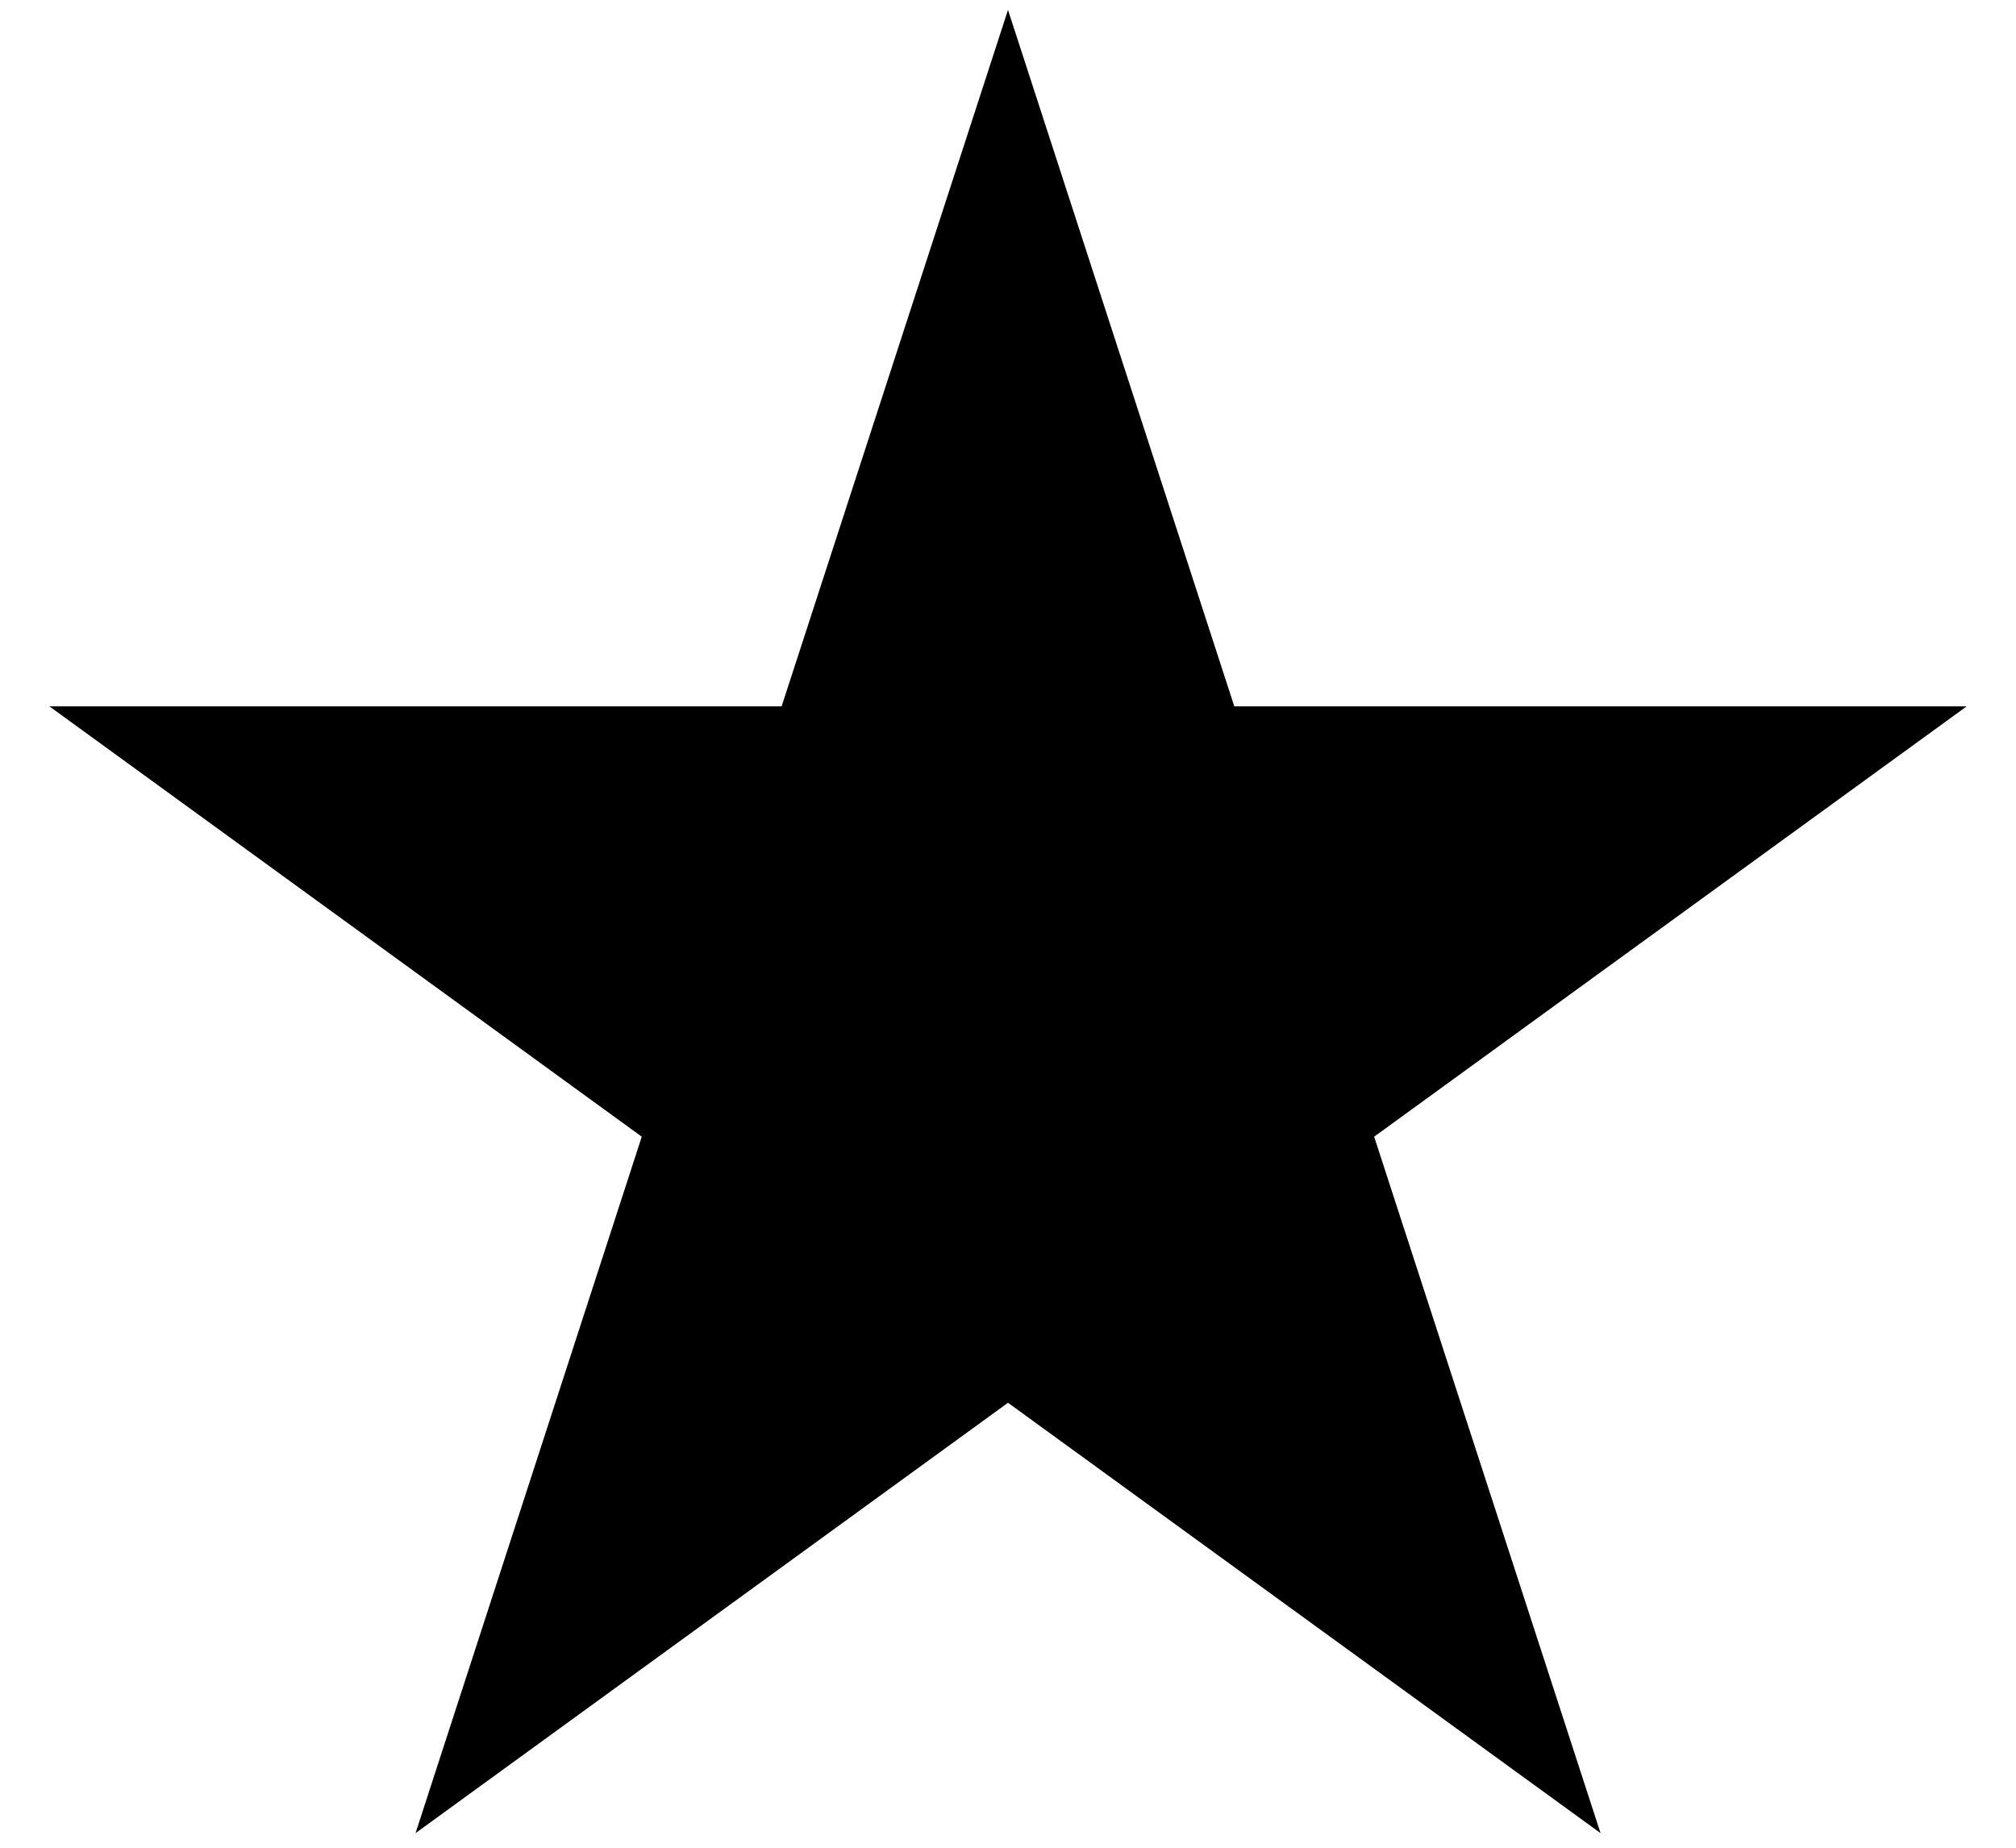
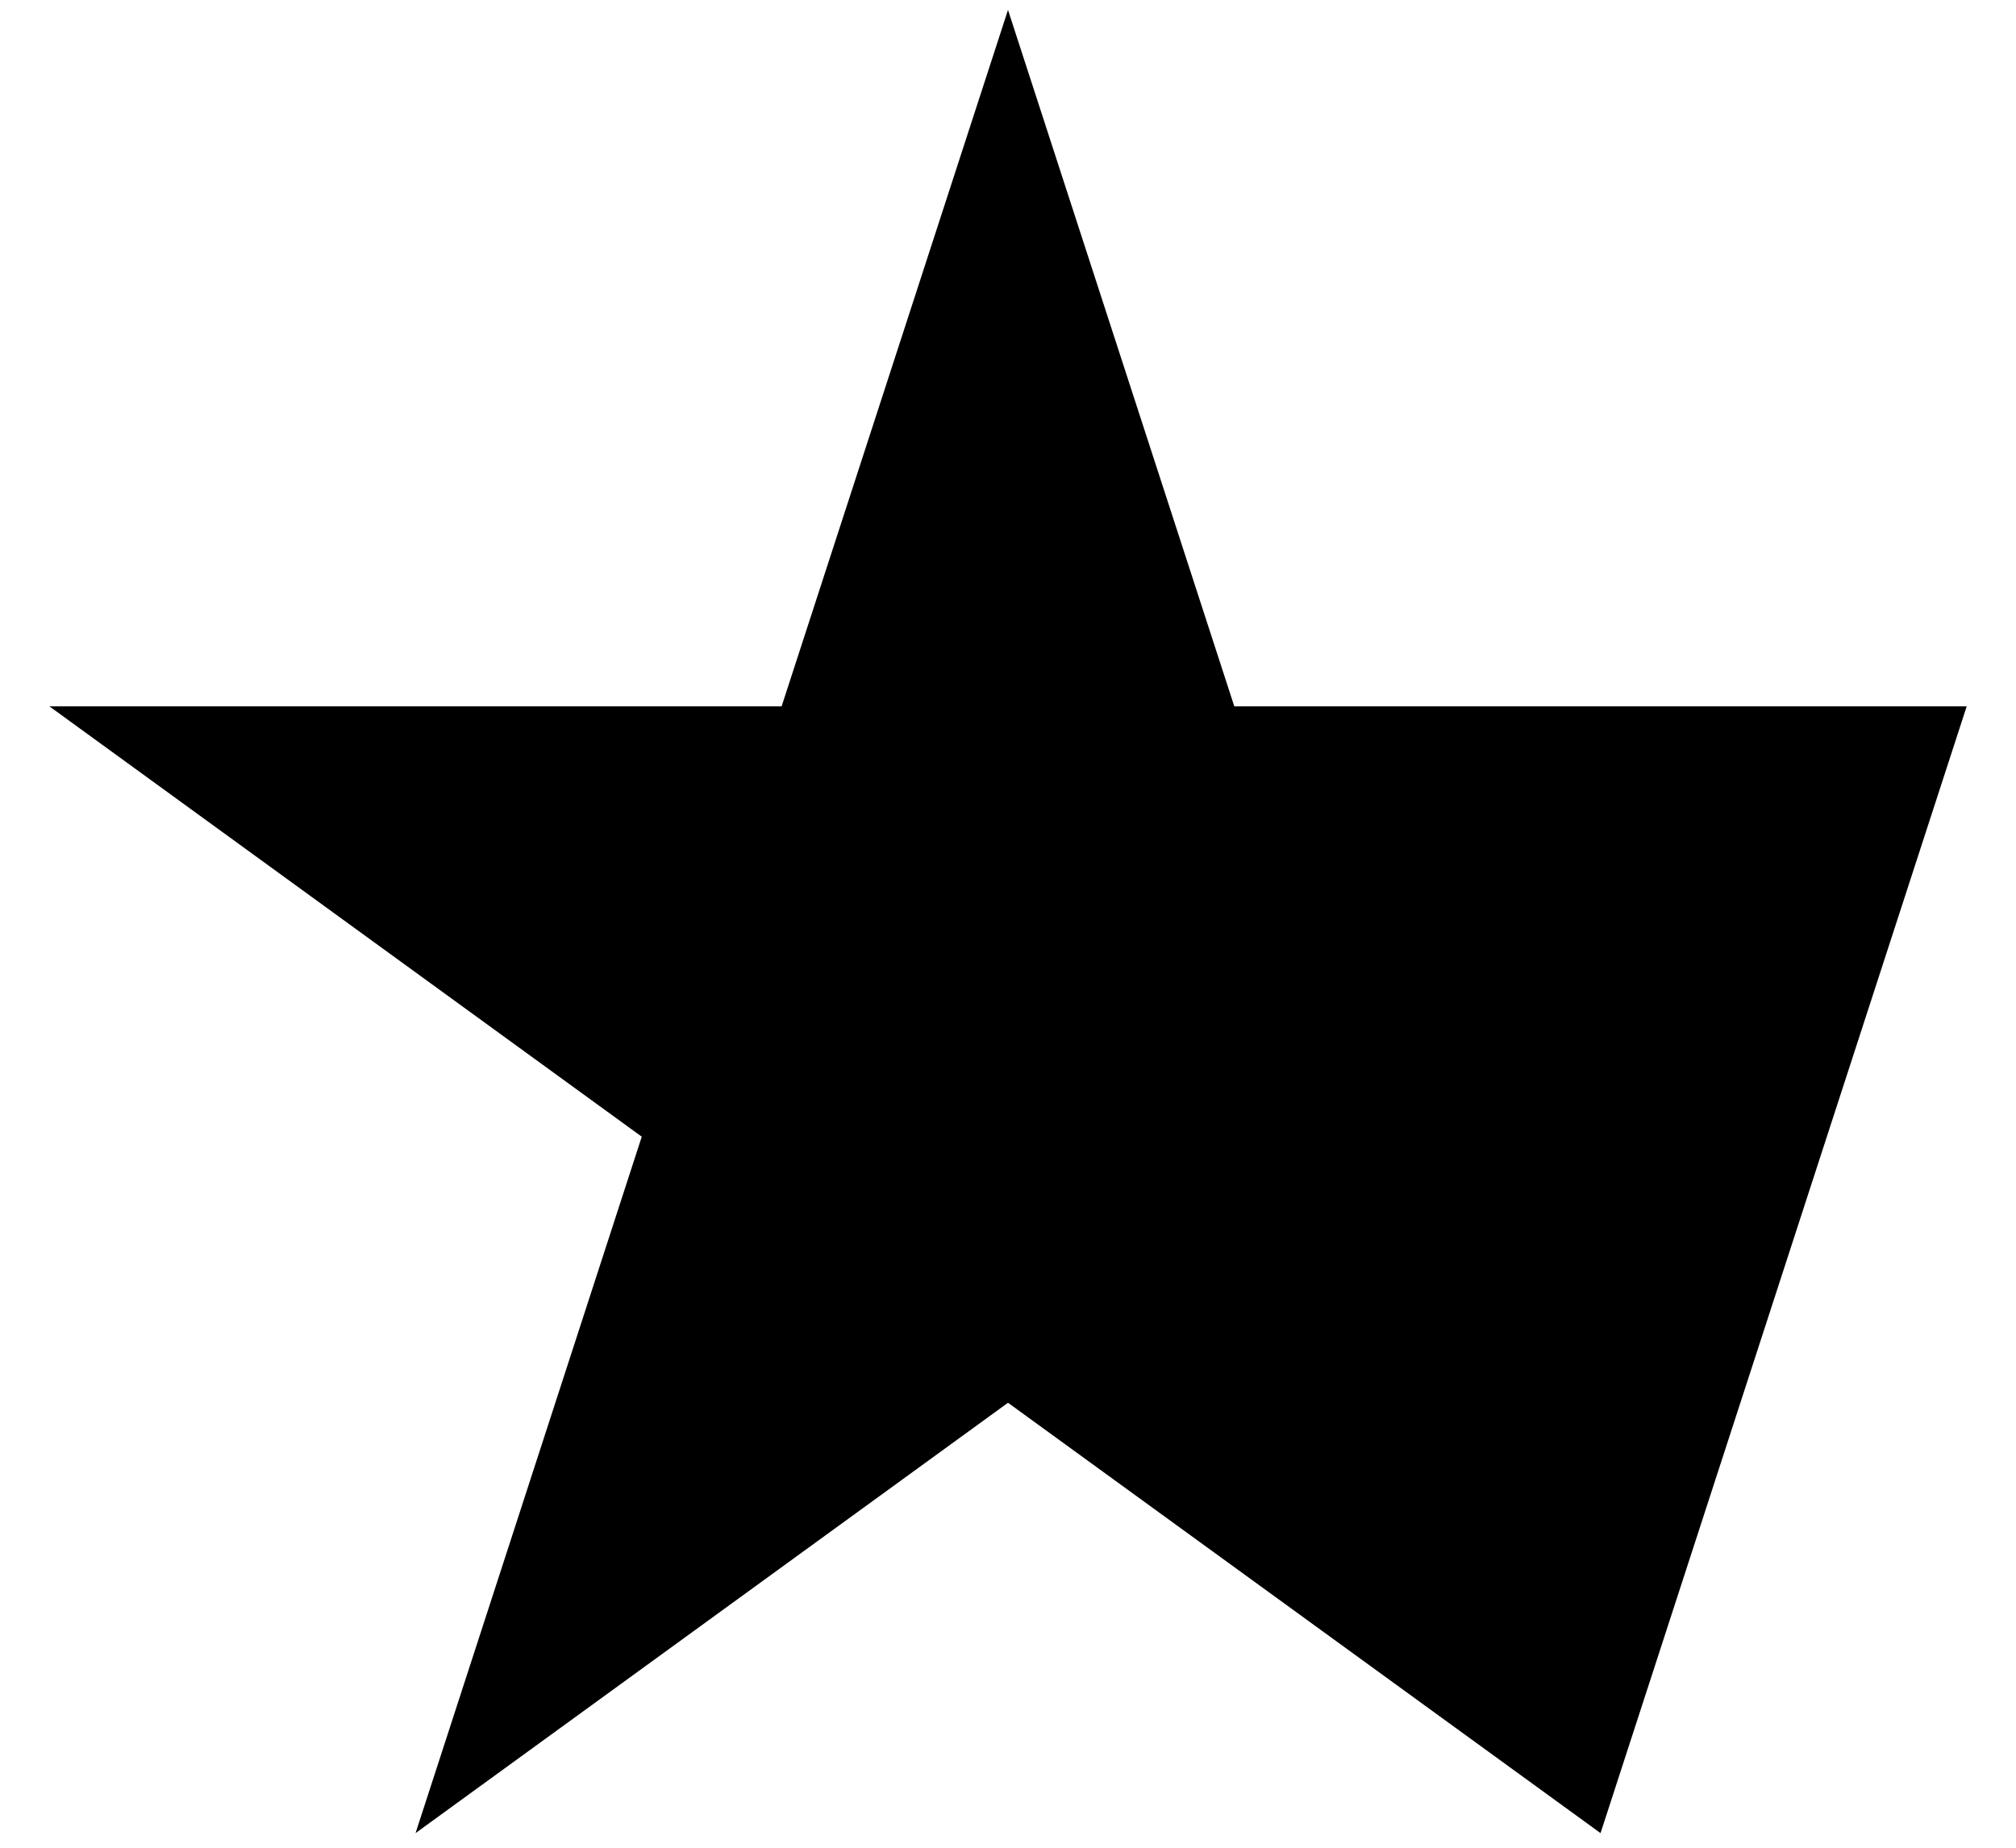
<svg xmlns="http://www.w3.org/2000/svg" width="24" height="22" viewBox="0 0 24 22" fill="none">
-   <path d="M12 0.118L14.694 8.41H23.413L16.359 13.534L19.054 21.826L12 16.702L4.947 21.826L7.64 13.534L0.588 8.41H9.305L12 0.118Z" fill="black" />
+   <path d="M12 0.118L14.694 8.41H23.413L19.054 21.826L12 16.702L4.947 21.826L7.64 13.534L0.588 8.41H9.305L12 0.118Z" fill="black" />
</svg>